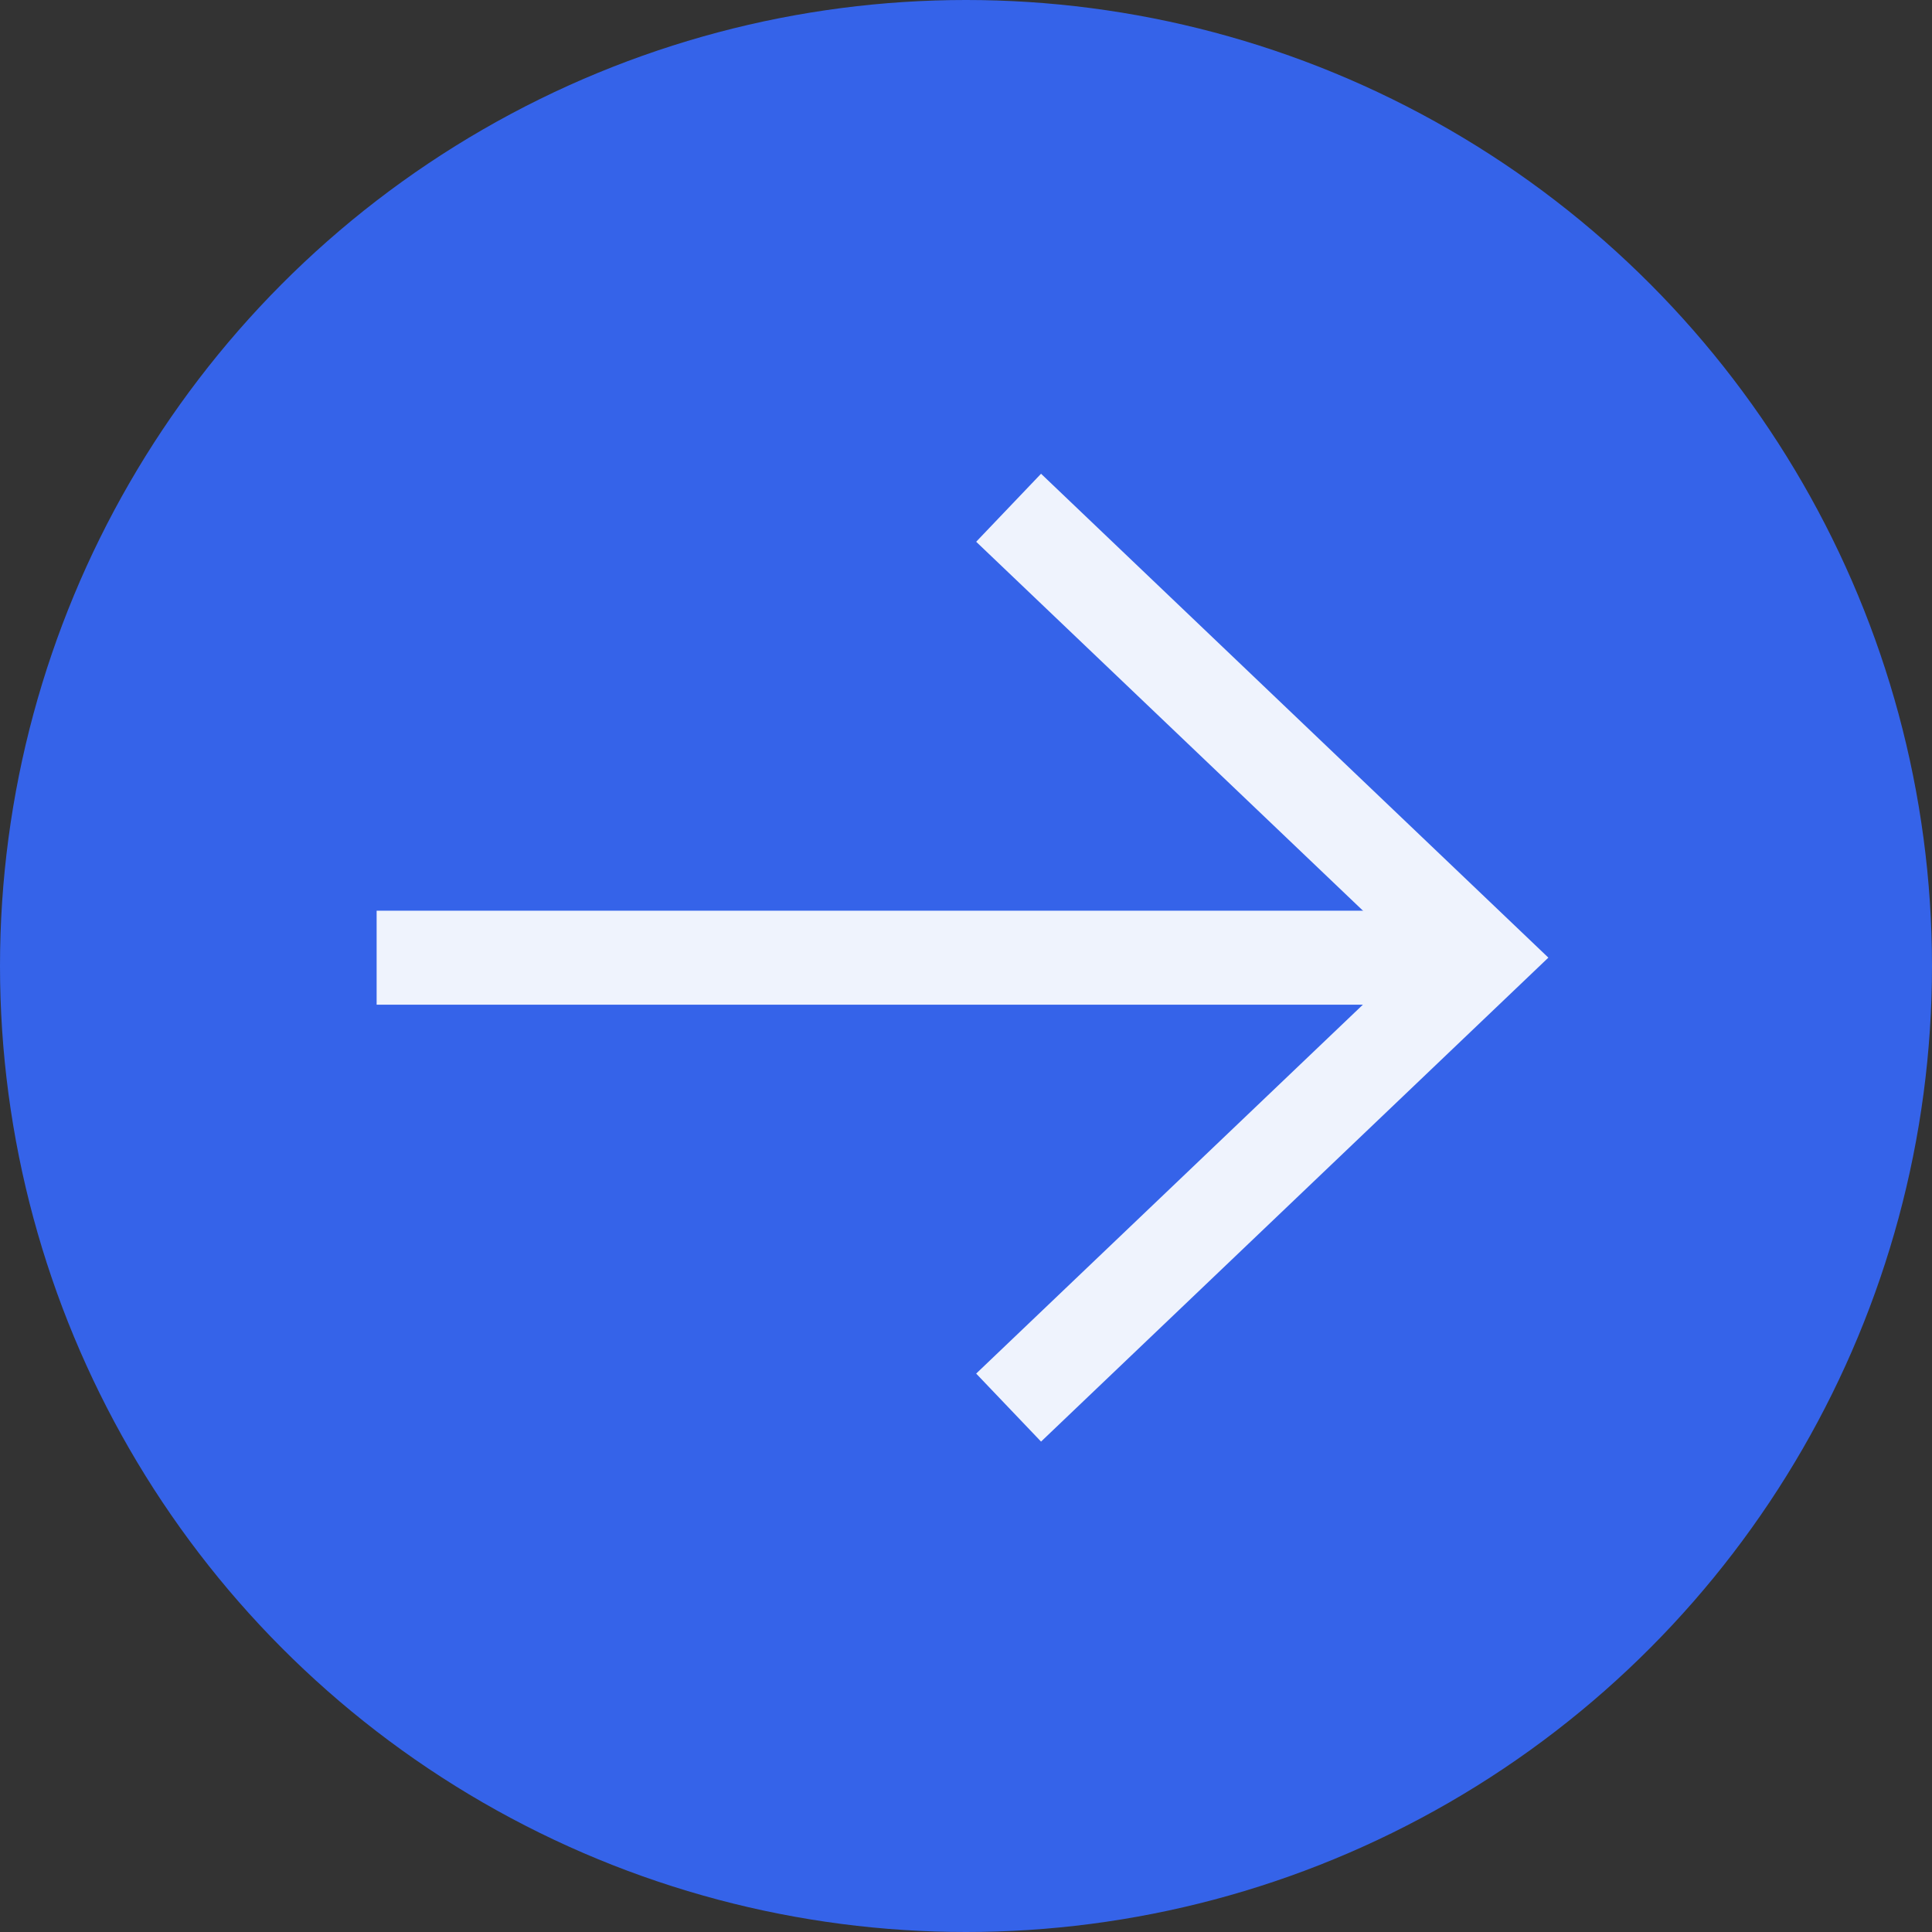
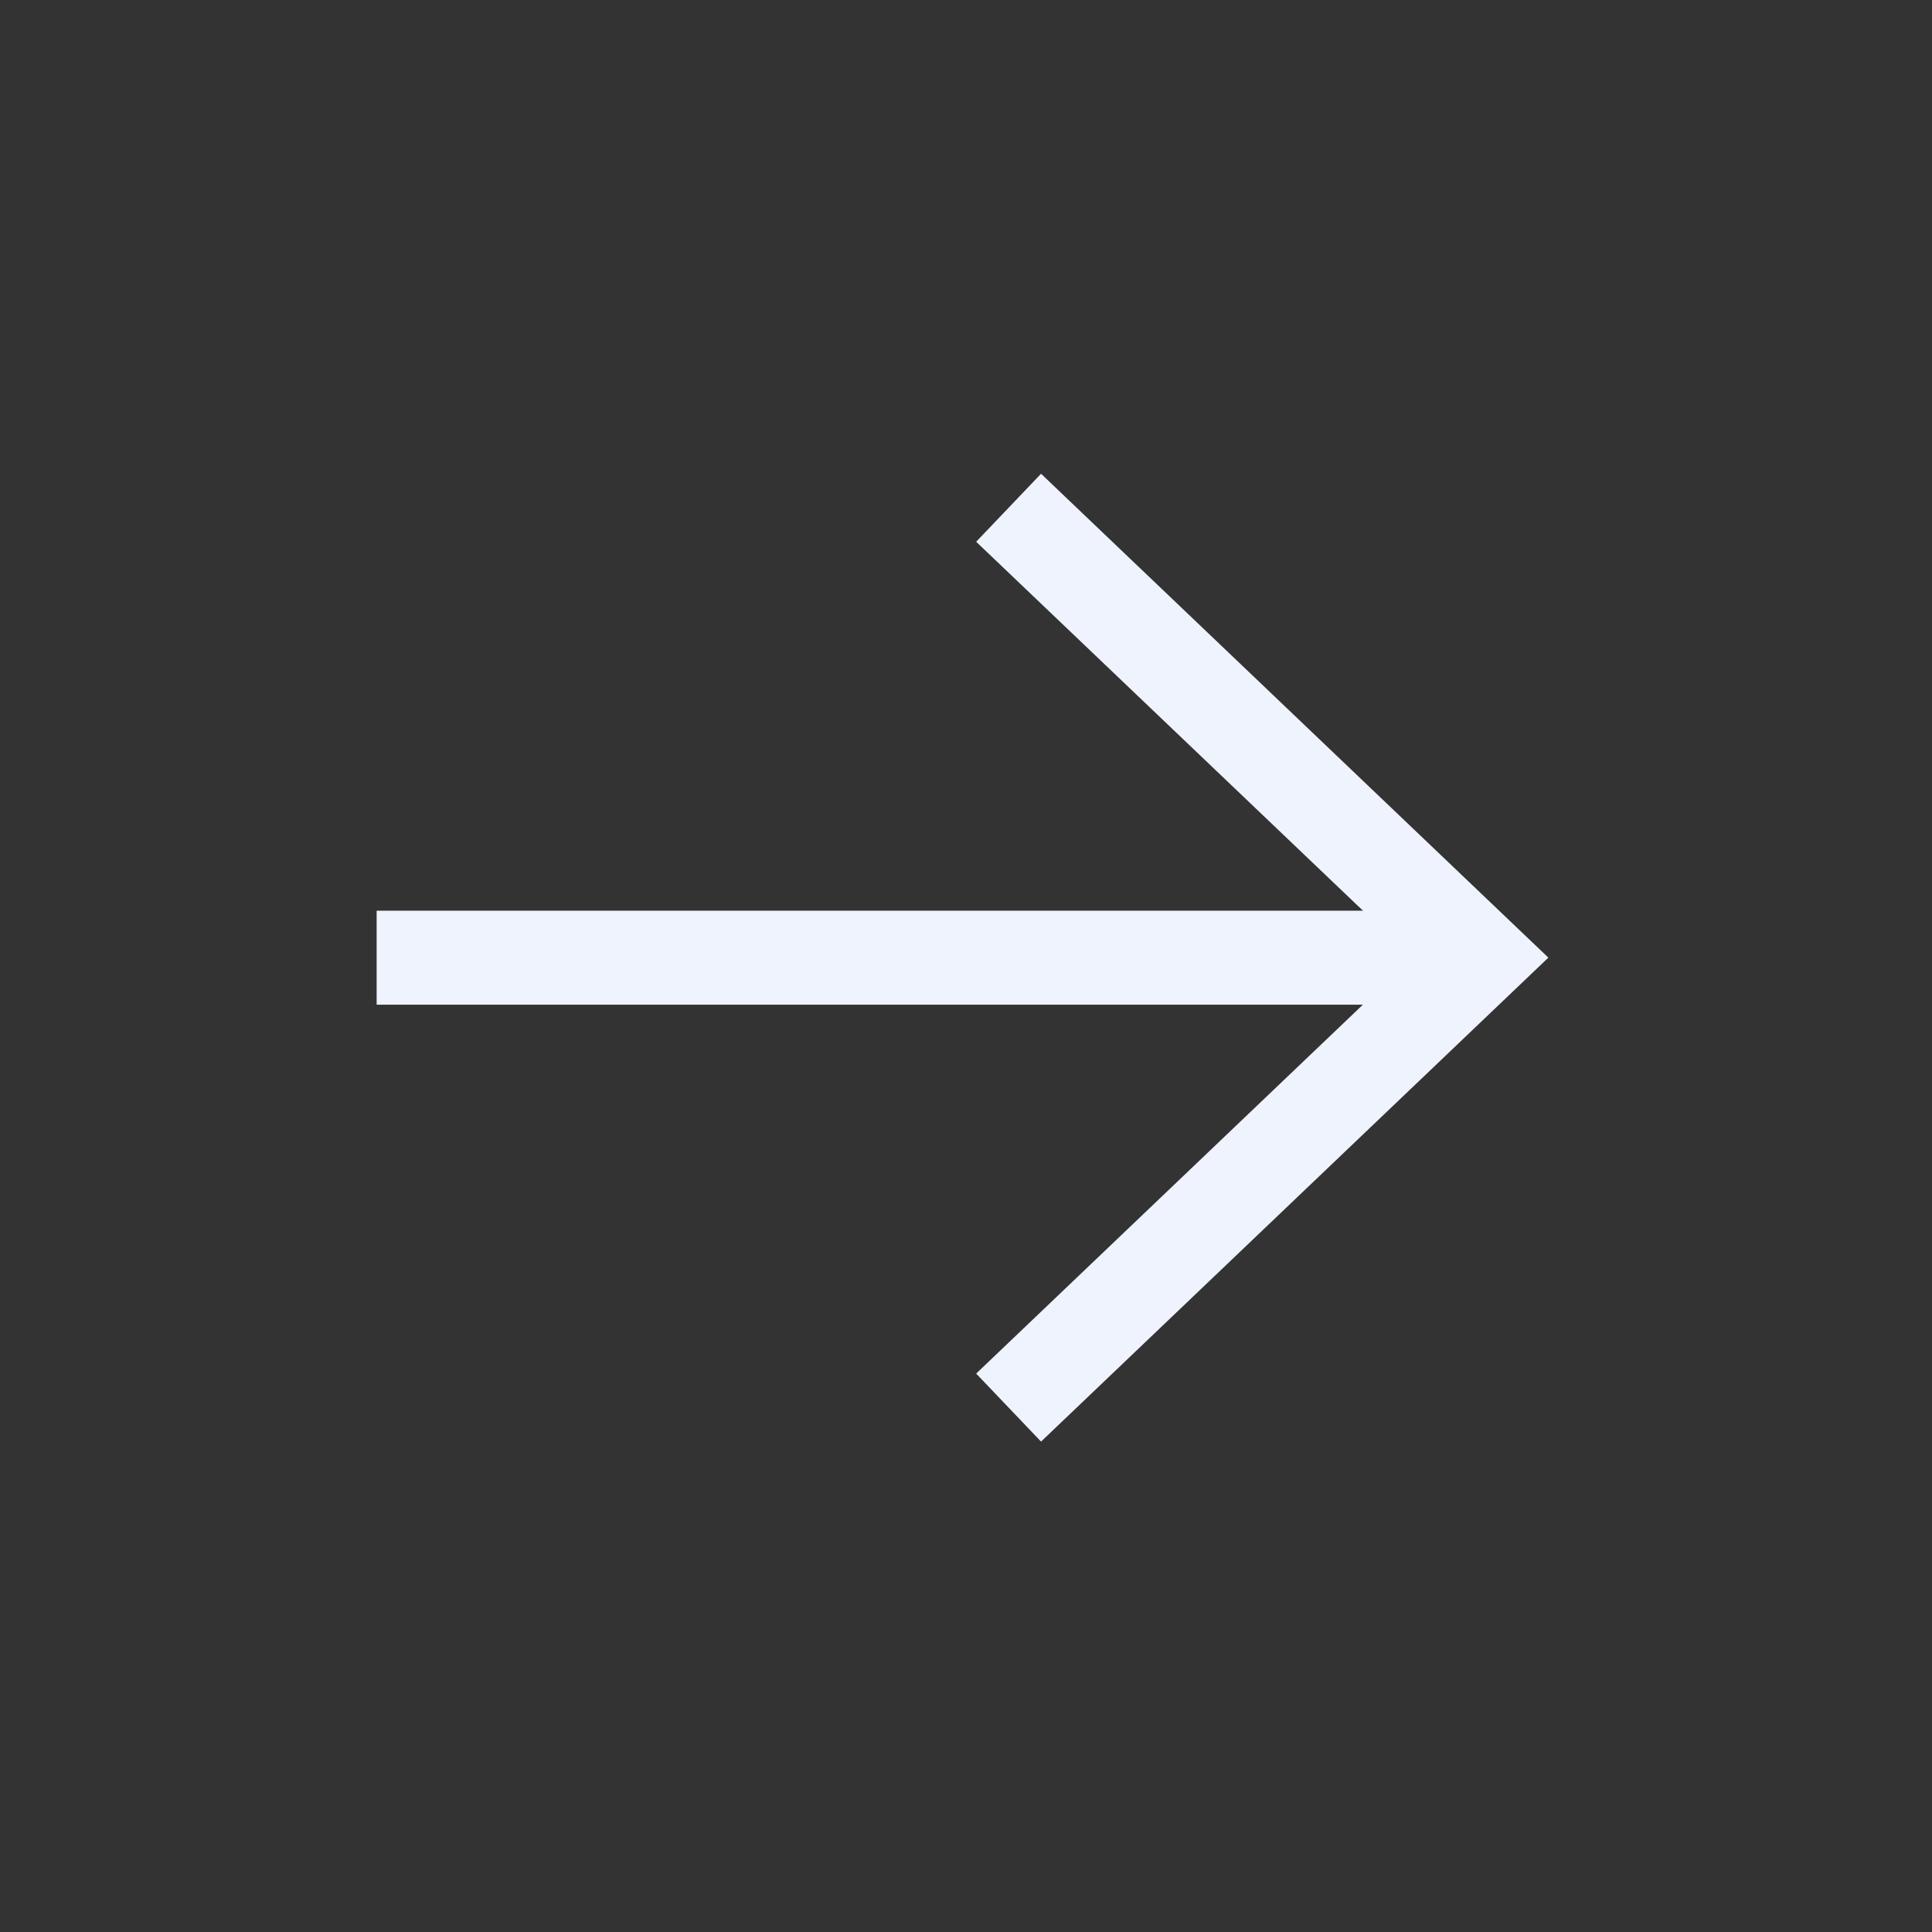
<svg xmlns="http://www.w3.org/2000/svg" id="Component_13_2" data-name="Component 13 – 2" width="37" height="37" viewBox="0 0 37 37">
  <rect x="0" y="0" width="37" height="37" fill="#333333" stroke="none" />
-   <circle id="Ellipse_2" data-name="Ellipse 2" cx="18.5" cy="18.5" r="18.5" fill="#3563e9" />
  <g id="Group_6603" data-name="Group 6603" transform="translate(7.213 9.724)">
    <path id="Path_9778" data-name="Path 9778" d="M0,9.033,8.616,0l8.617,9.033" transform="translate(21.136 0) rotate(90)" fill="none" stroke="#eff3fd" stroke-width="1.8" />
    <line id="Line_4" data-name="Line 4" x1="21.142" transform="translate(0 8.617)" fill="none" stroke="#eff3fd" stroke-width="1.8" />
  </g>
</svg>